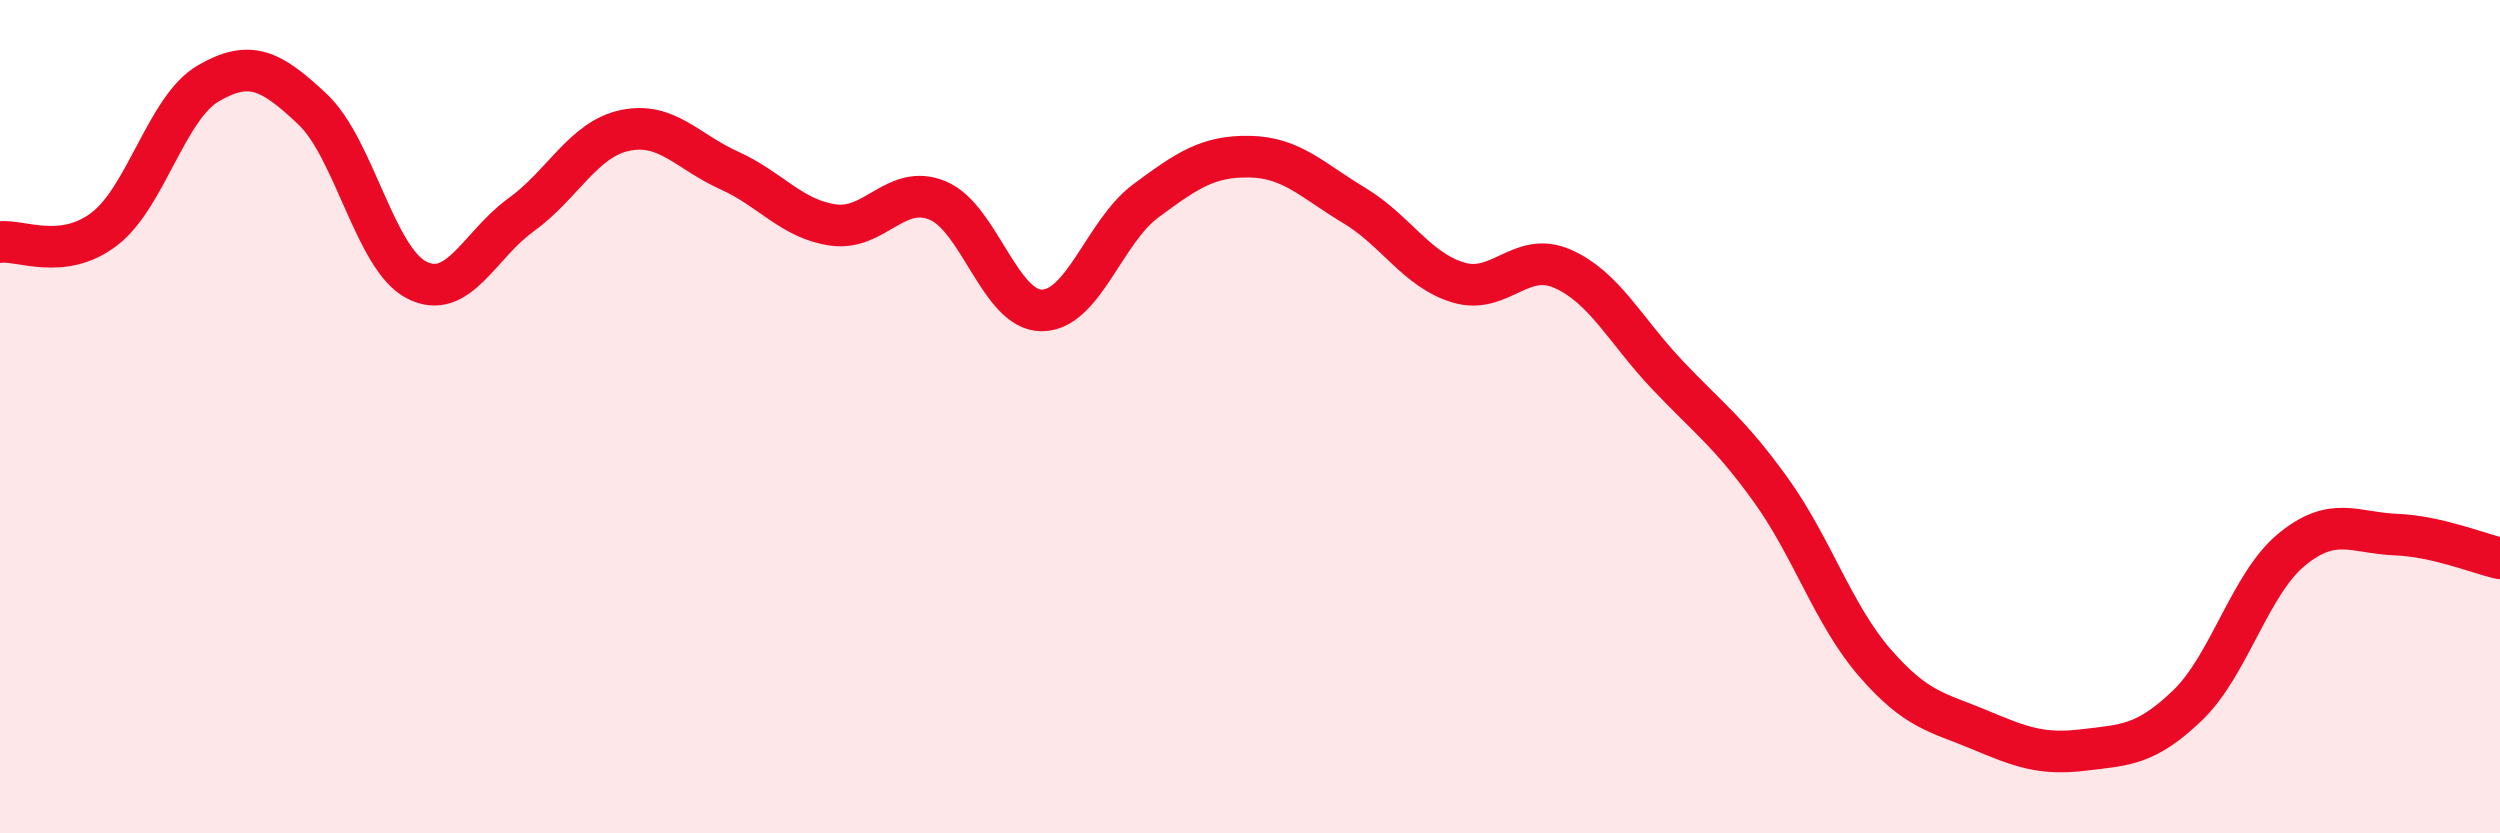
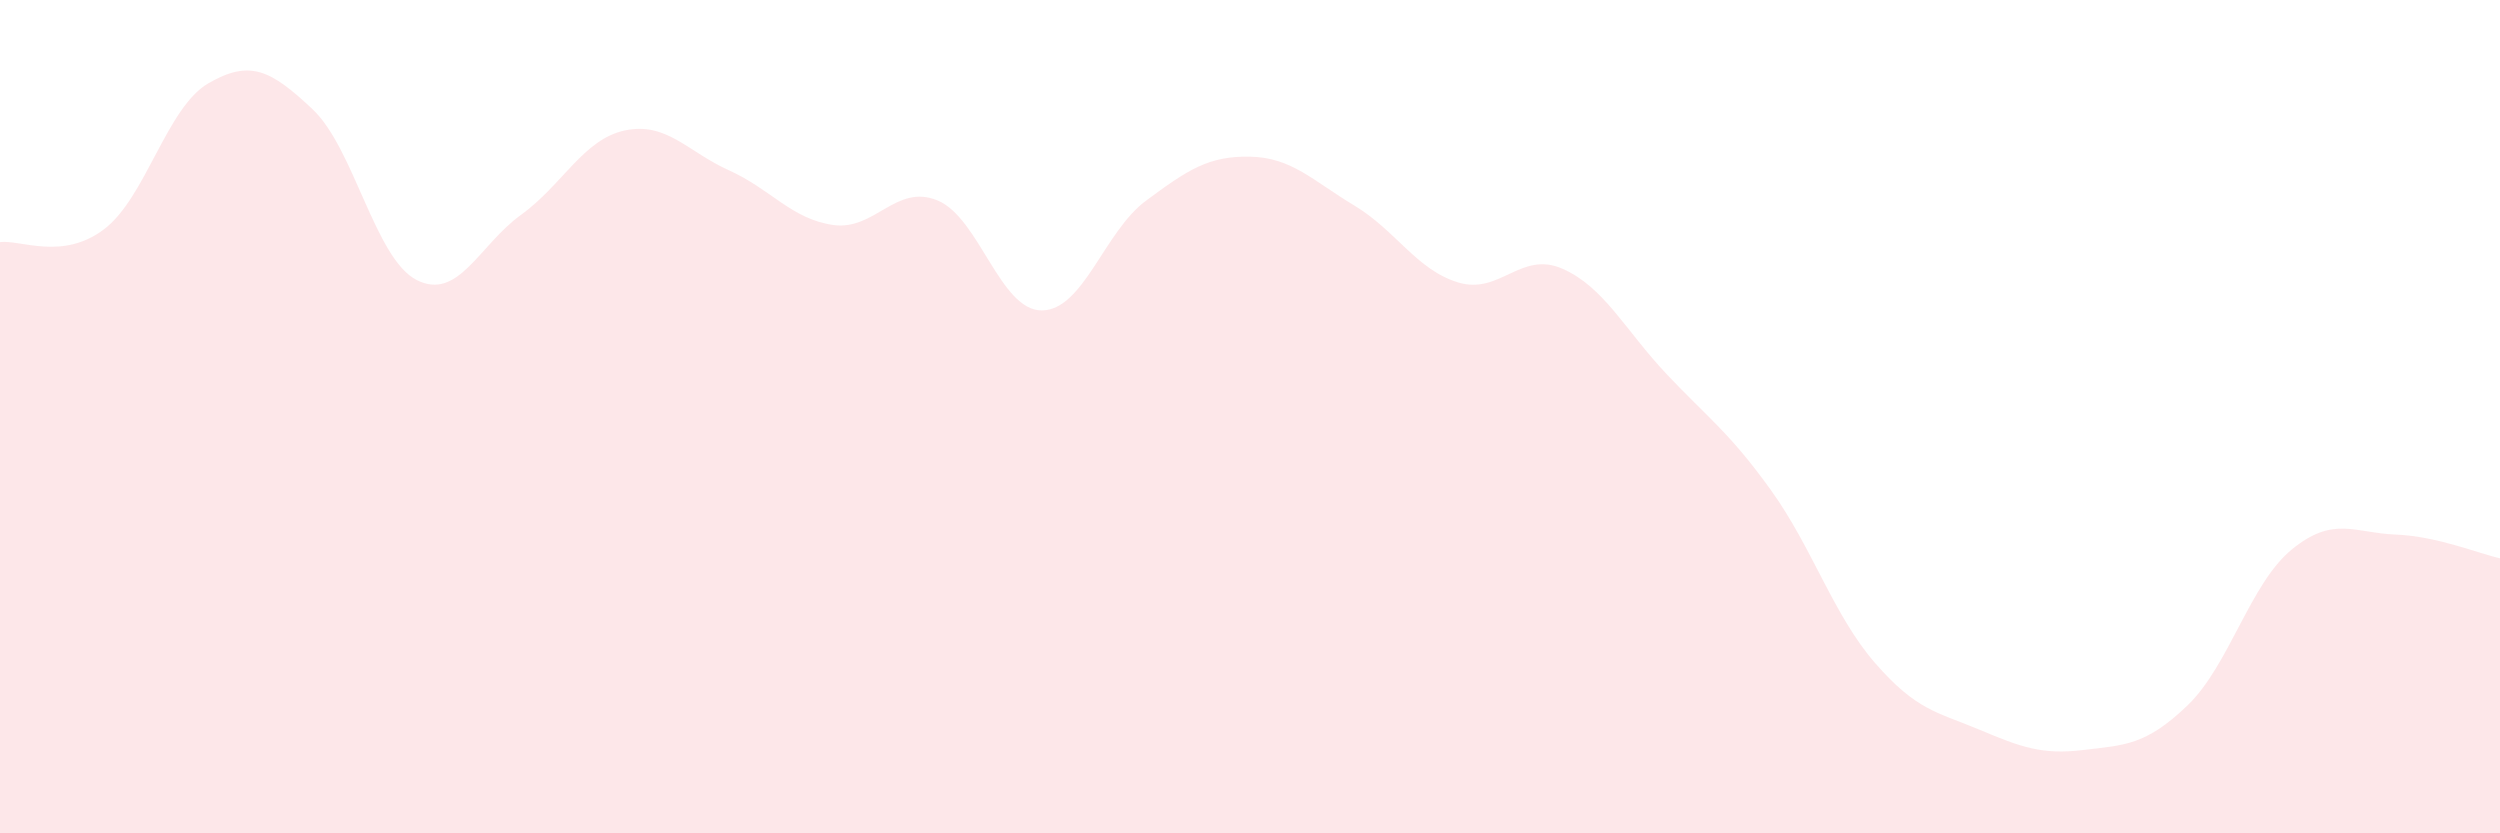
<svg xmlns="http://www.w3.org/2000/svg" width="60" height="20" viewBox="0 0 60 20">
  <path d="M 0,5.81 C 0.5,5.75 1.5,6.26 2.5,5.5 C 3.5,4.74 4,2.58 5,2 C 6,1.42 6.5,1.68 7.5,2.62 C 8.5,3.56 9,6.21 10,6.72 C 11,7.23 11.5,5.88 12.5,5.16 C 13.5,4.44 14,3.34 15,3.13 C 16,2.92 16.5,3.64 17.5,4.09 C 18.5,4.54 19,5.26 20,5.4 C 21,5.54 21.5,4.4 22.5,4.81 C 23.5,5.22 24,7.45 25,7.45 C 26,7.45 26.5,5.56 27.5,4.82 C 28.5,4.08 29,3.74 30,3.76 C 31,3.78 31.5,4.33 32.5,4.93 C 33.5,5.53 34,6.48 35,6.78 C 36,7.08 36.5,6.01 37.5,6.45 C 38.5,6.89 39,7.92 40,8.98 C 41,10.04 41.5,10.37 42.5,11.76 C 43.5,13.15 44,14.76 45,15.91 C 46,17.06 46.5,17.09 47.5,17.51 C 48.5,17.93 49,18.12 50,18 C 51,17.88 51.5,17.89 52.5,16.93 C 53.5,15.97 54,14.01 55,13.19 C 56,12.37 56.5,12.79 57.5,12.83 C 58.5,12.87 59.5,13.29 60,13.4L60 20L0 20Z" fill="#EB0A25" opacity="0.1" stroke-linecap="round" stroke-linejoin="round" />
-   <path d="M 0,5.81 C 0.5,5.75 1.5,6.26 2.5,5.5 C 3.5,4.74 4,2.58 5,2 C 6,1.42 6.5,1.68 7.5,2.62 C 8.5,3.56 9,6.21 10,6.72 C 11,7.23 11.5,5.88 12.5,5.16 C 13.5,4.44 14,3.34 15,3.13 C 16,2.92 16.5,3.64 17.5,4.09 C 18.5,4.54 19,5.26 20,5.4 C 21,5.54 21.5,4.4 22.5,4.81 C 23.5,5.22 24,7.45 25,7.45 C 26,7.45 26.5,5.56 27.5,4.82 C 28.5,4.08 29,3.74 30,3.76 C 31,3.78 31.5,4.33 32.5,4.93 C 33.5,5.53 34,6.48 35,6.78 C 36,7.08 36.5,6.01 37.5,6.45 C 38.5,6.89 39,7.92 40,8.98 C 41,10.04 41.5,10.37 42.5,11.76 C 43.5,13.15 44,14.76 45,15.91 C 46,17.06 46.5,17.09 47.5,17.51 C 48.5,17.93 49,18.12 50,18 C 51,17.88 51.5,17.89 52.5,16.93 C 53.5,15.97 54,14.01 55,13.19 C 56,12.37 56.5,12.79 57.5,12.83 C 58.5,12.87 59.5,13.29 60,13.4" stroke="#EB0A25" stroke-width="1" fill="none" stroke-linecap="round" stroke-linejoin="round" />
</svg>